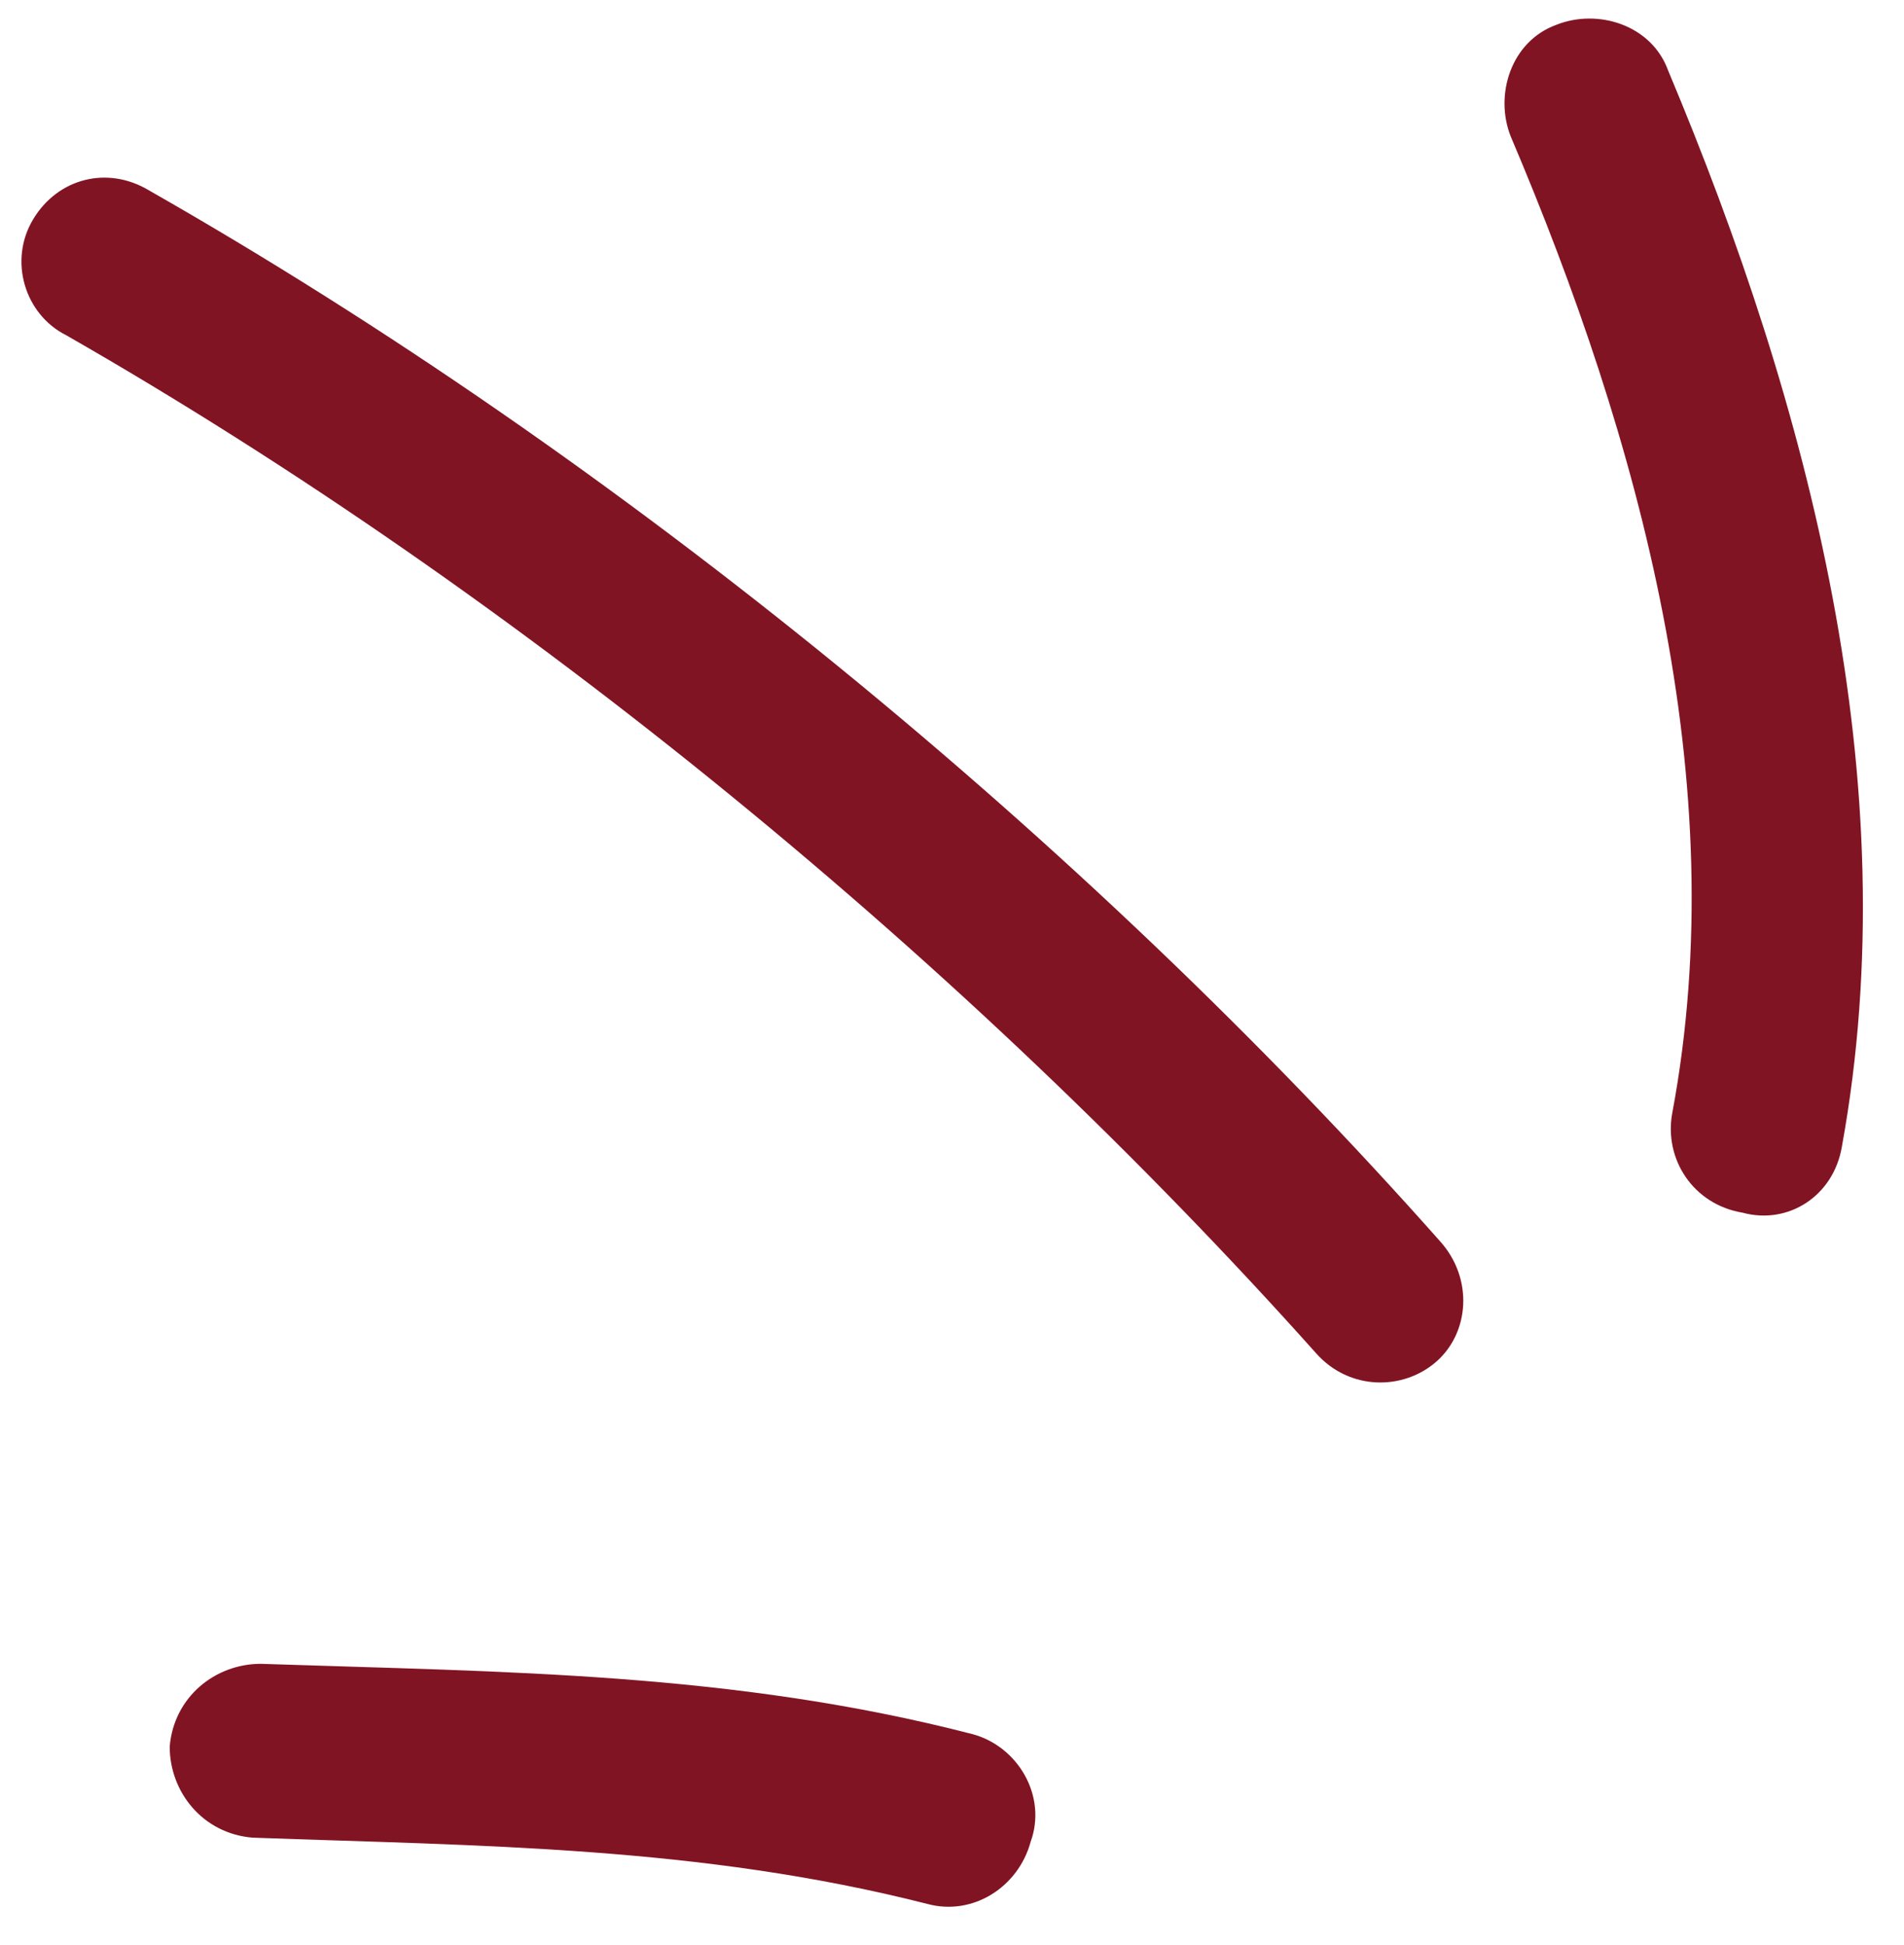
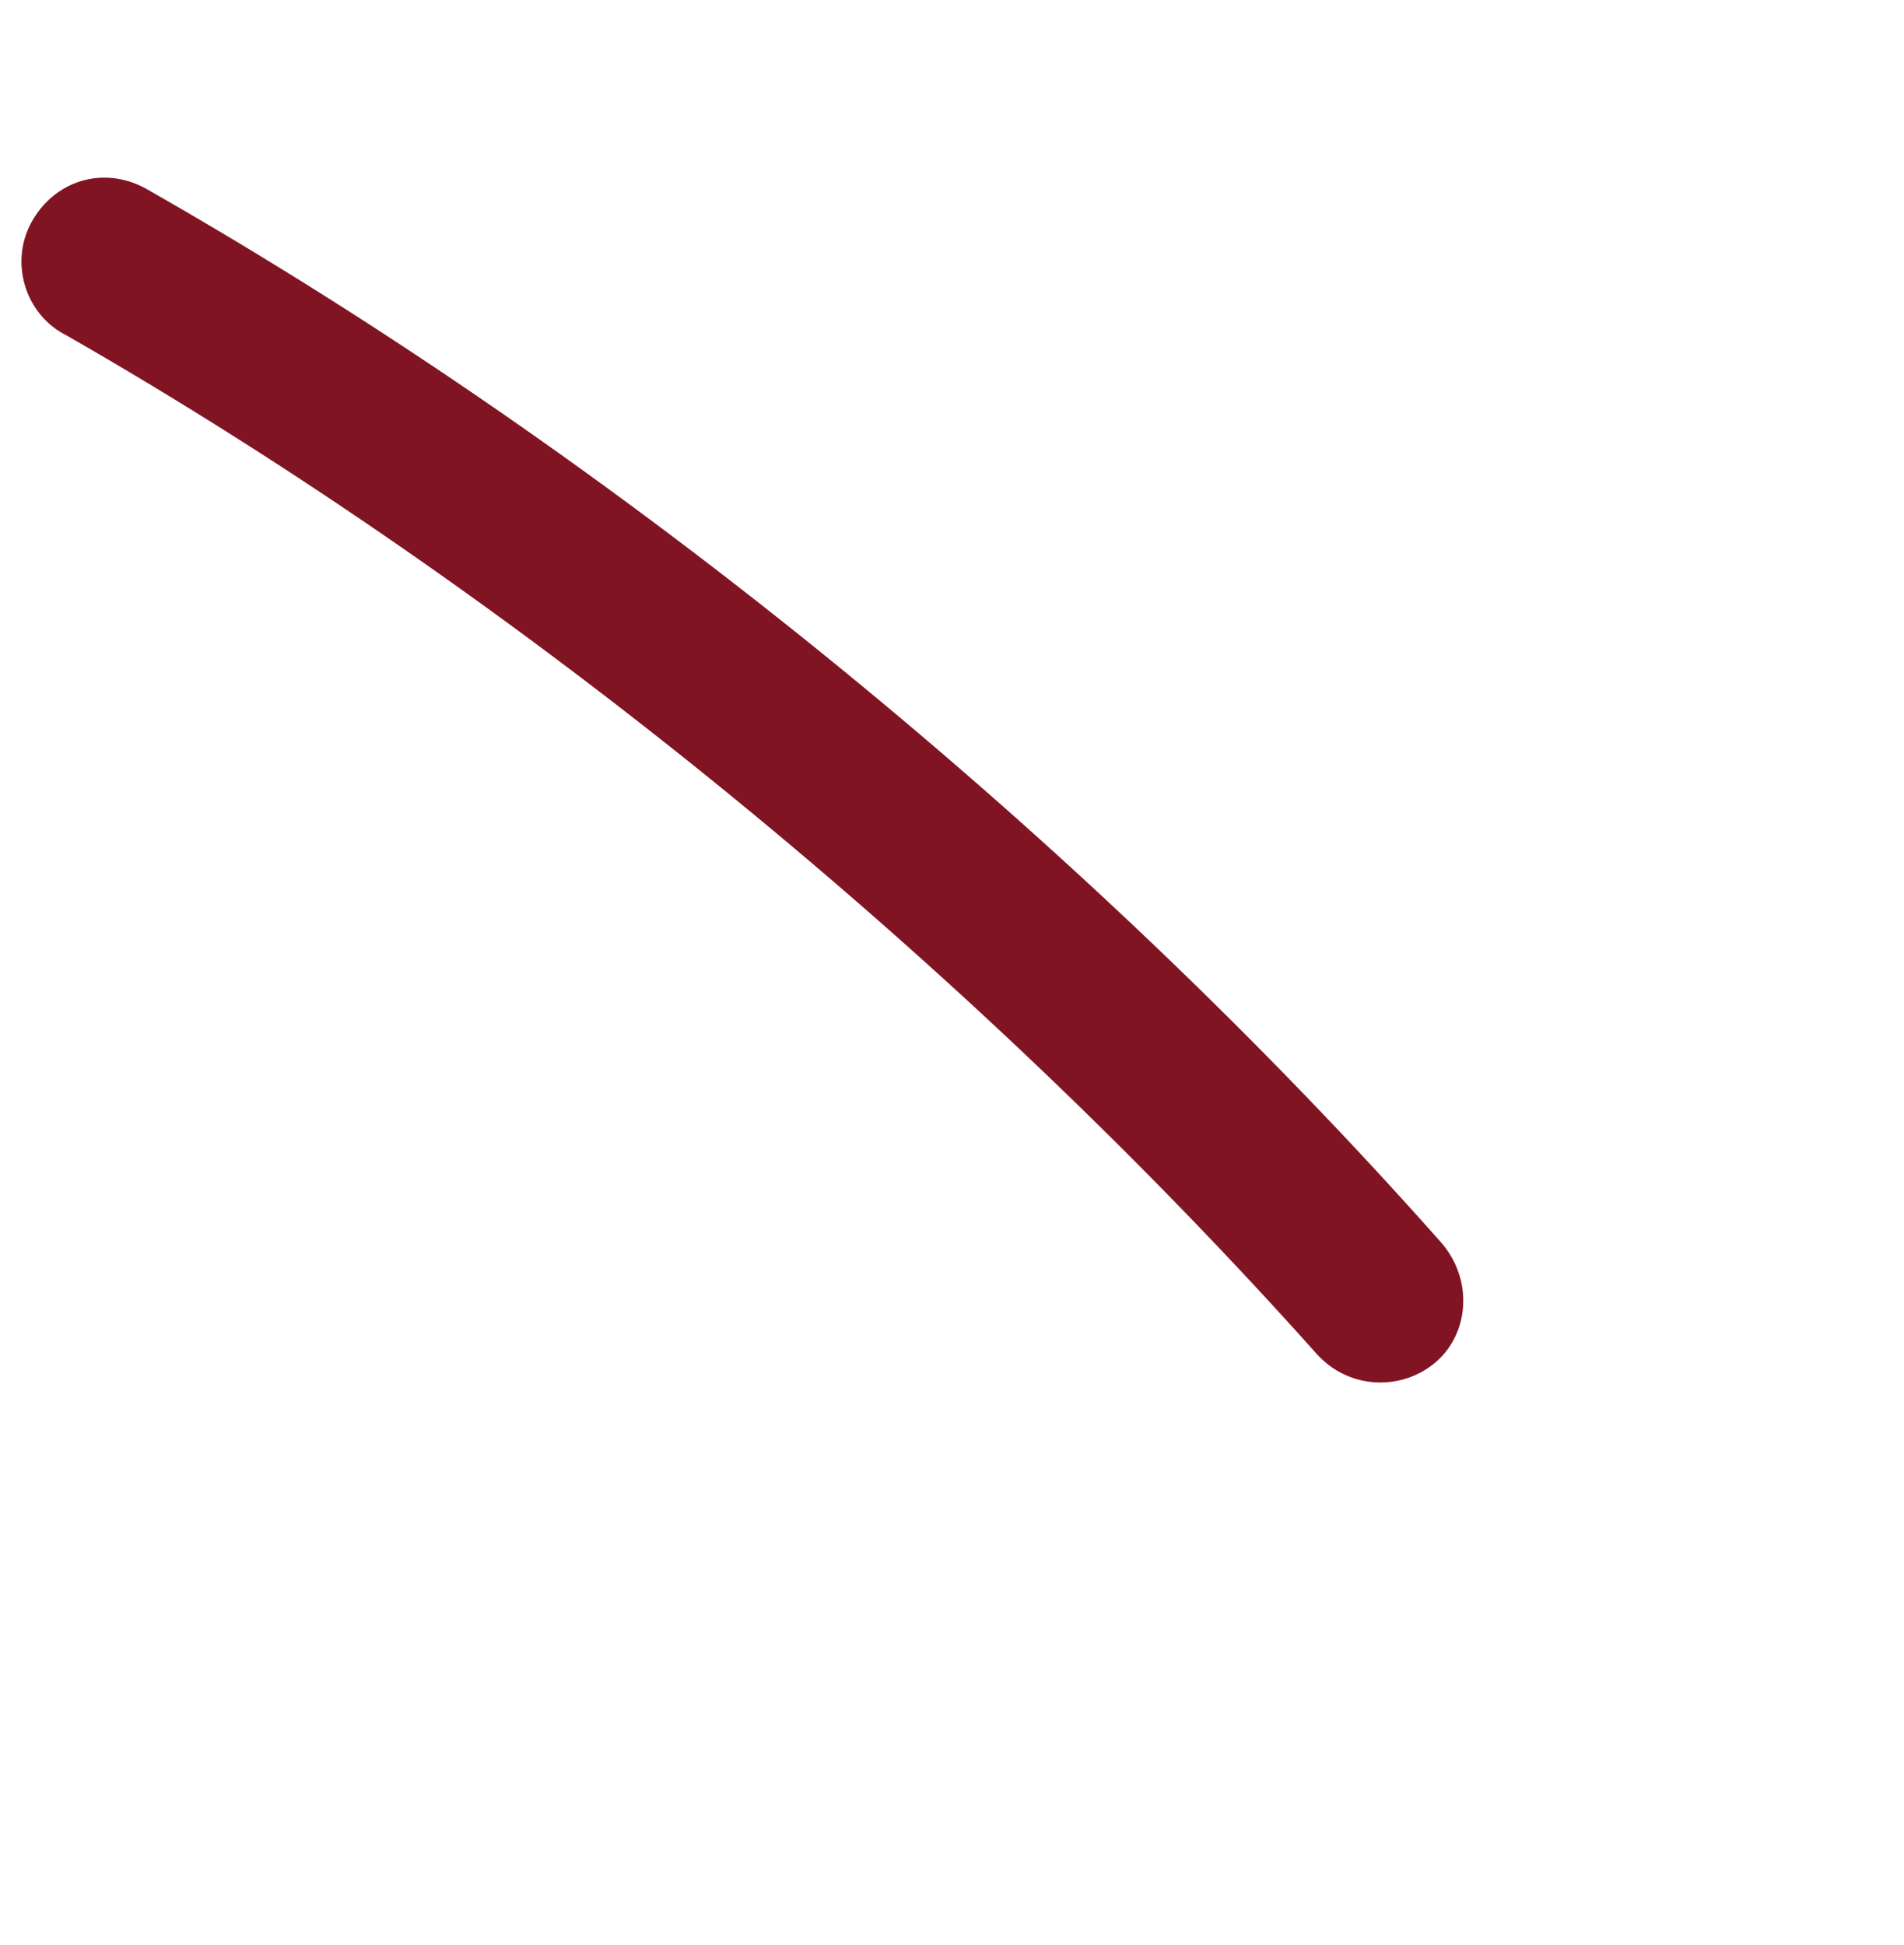
<svg xmlns="http://www.w3.org/2000/svg" version="1.1" id="Layer_1" x="0px" y="0px" viewBox="0 0 46 47" style="enable-background:new 0 0 46 47;" xml:space="preserve">
  <style type="text/css">
	.st0{fill-rule:evenodd;clip-rule:evenodd;fill:#811423;}
</style>
-   <path class="st0" d="M23.5,41.9c-5.8-1.5-11.3-1.5-17.2-1.7c-1.1,0-2.1,0.8-2.2,2c0,1.1,0.8,2.1,2,2.2c5.5,0.2,10.8,0.2,16.3,1.6  c1.1,0.3,2.2-0.4,2.5-1.5C25.3,43.4,24.6,42.2,23.5,41.9z" />
  <path class="st0" d="M34.8,30C26.2,20.3,15,11.1,3.6,4.6C2.6,4,1.4,4.3,0.8,5.3c-0.6,1-0.2,2.3,0.8,2.8c11,6.3,21.8,15.2,30.2,24.6  c0.8,0.9,2.1,0.9,2.9,0.2C35.5,32.2,35.6,30.9,34.8,30z" />
-   <path class="st0" d="M44.5,27.7c1.6-8.8-0.8-17.9-4.2-26c-0.4-1.1-1.7-1.5-2.7-1.1c-1.1,0.4-1.5,1.7-1.1,2.7  c3.1,7.3,5.4,15.6,3.9,23.6c-0.2,1.1,0.5,2.2,1.7,2.4C43.2,29.6,44.3,28.9,44.5,27.7z" />
</svg>